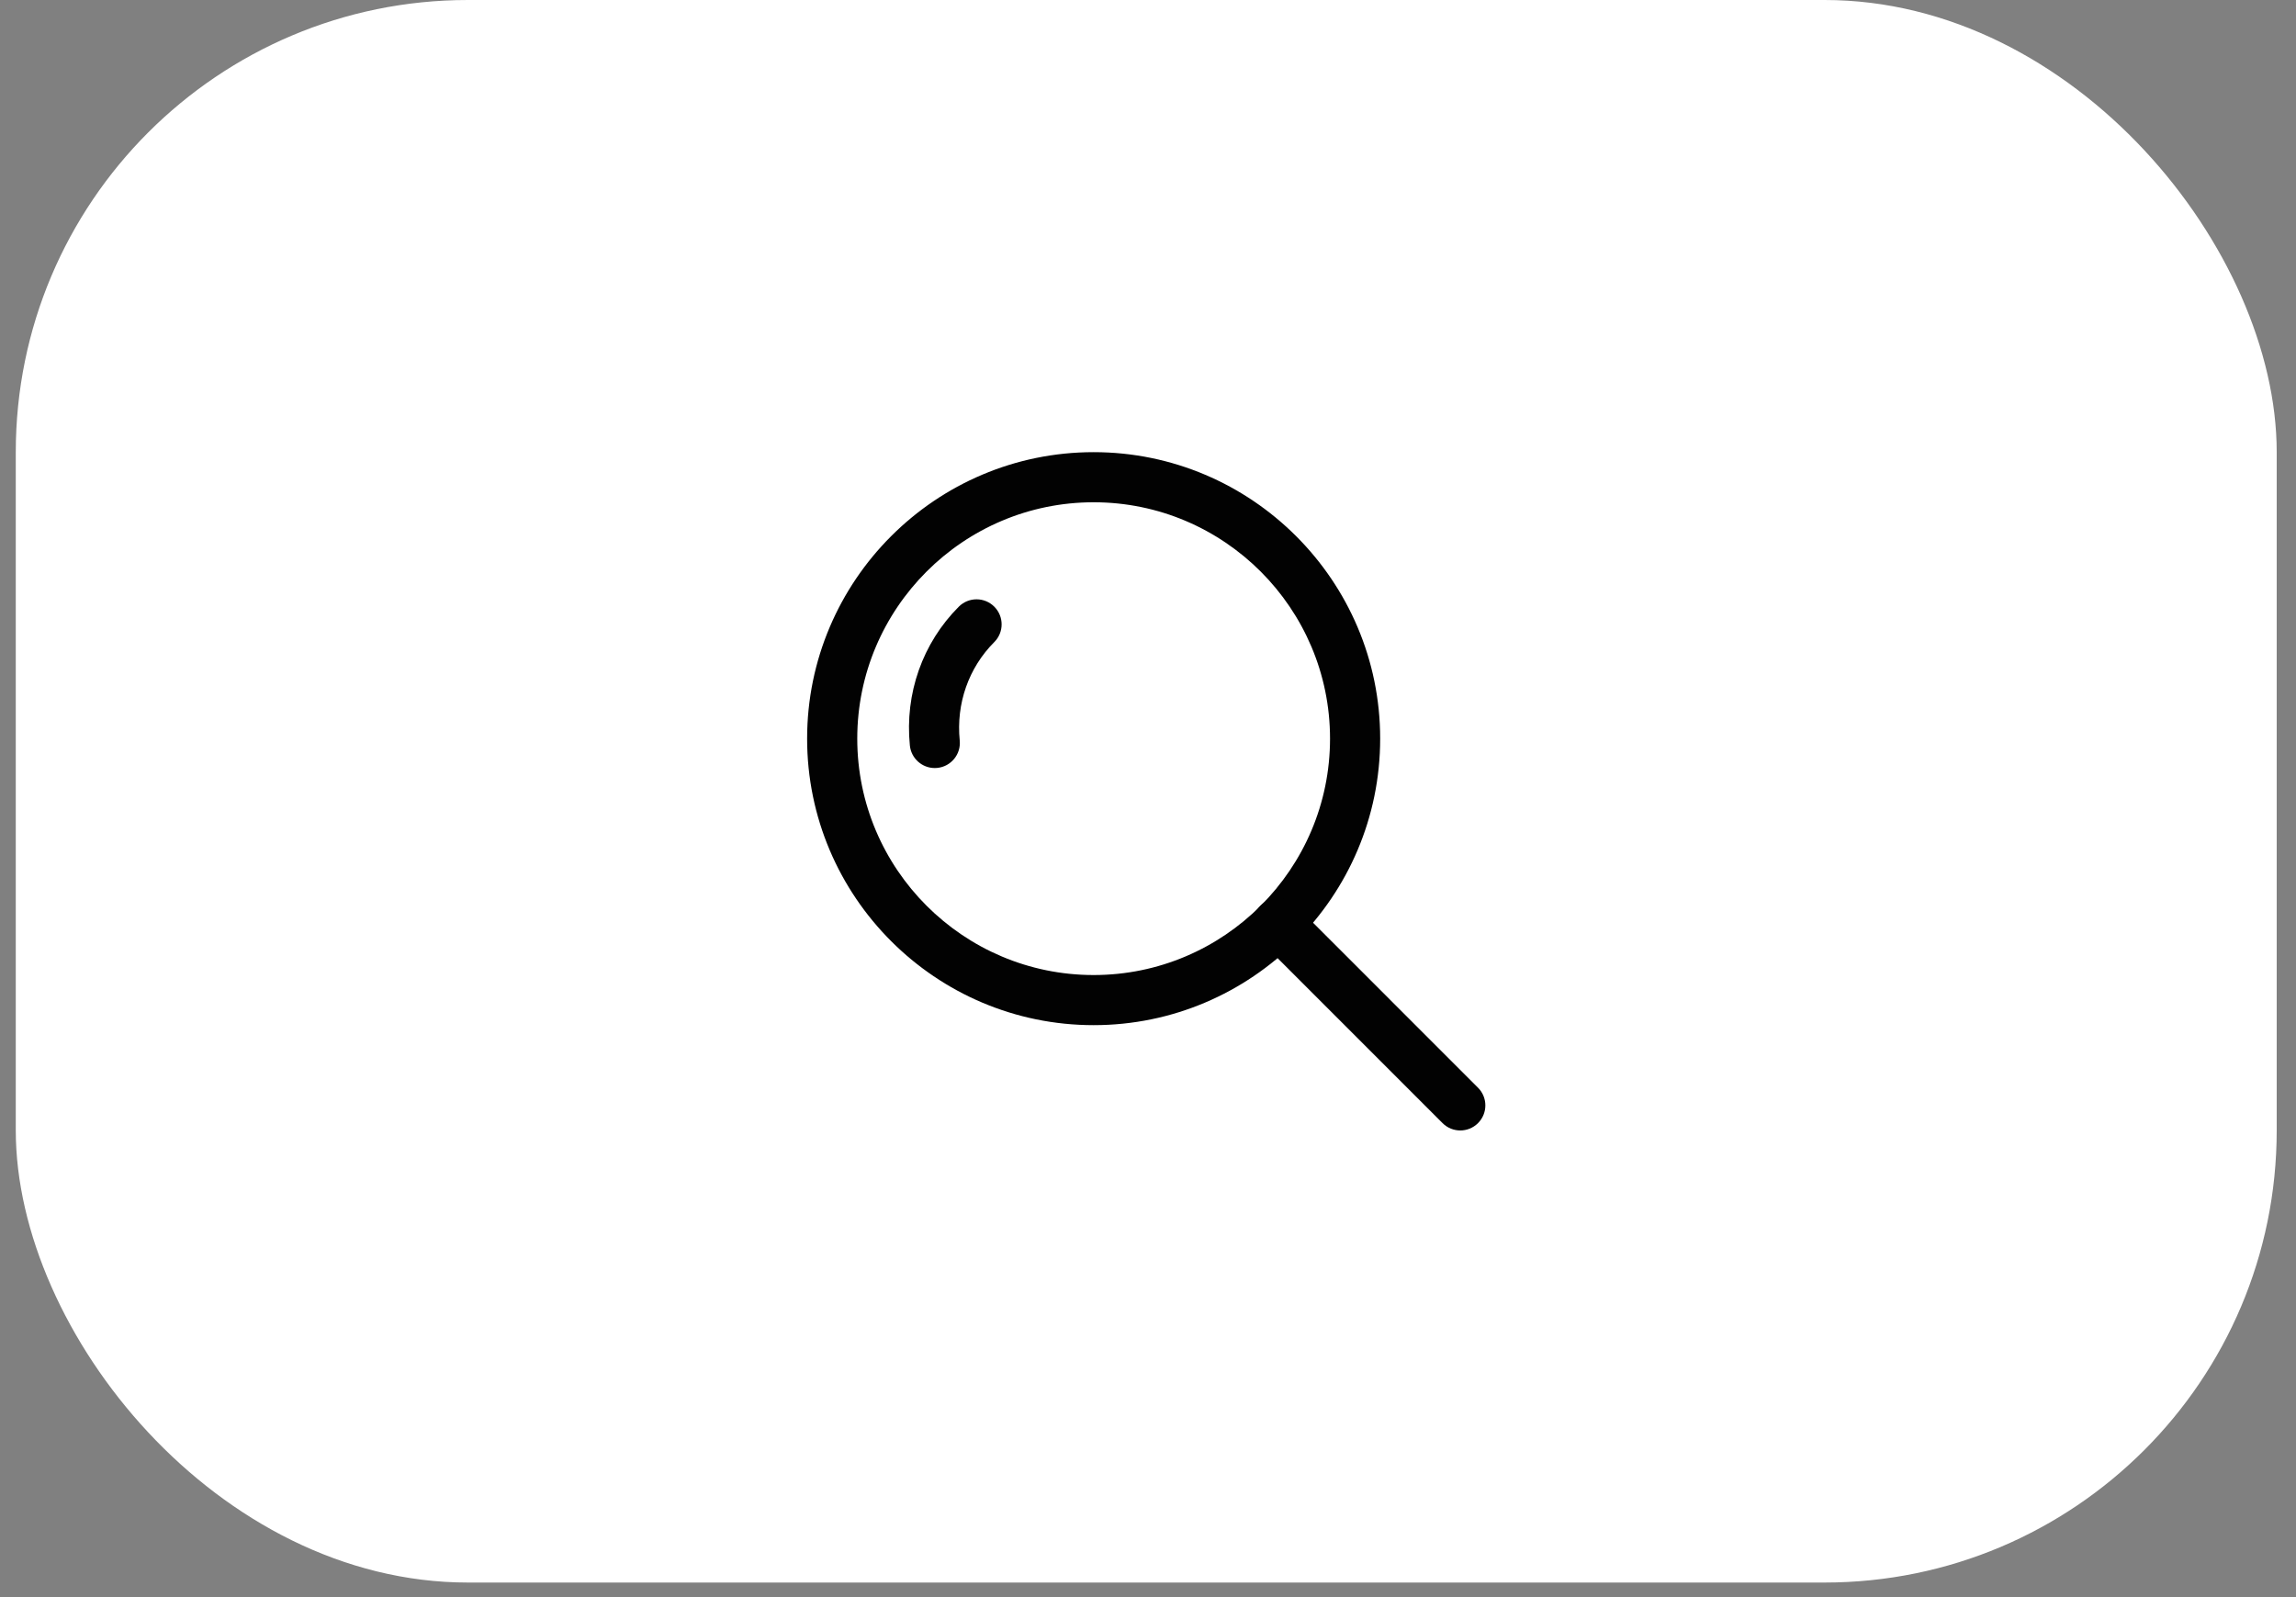
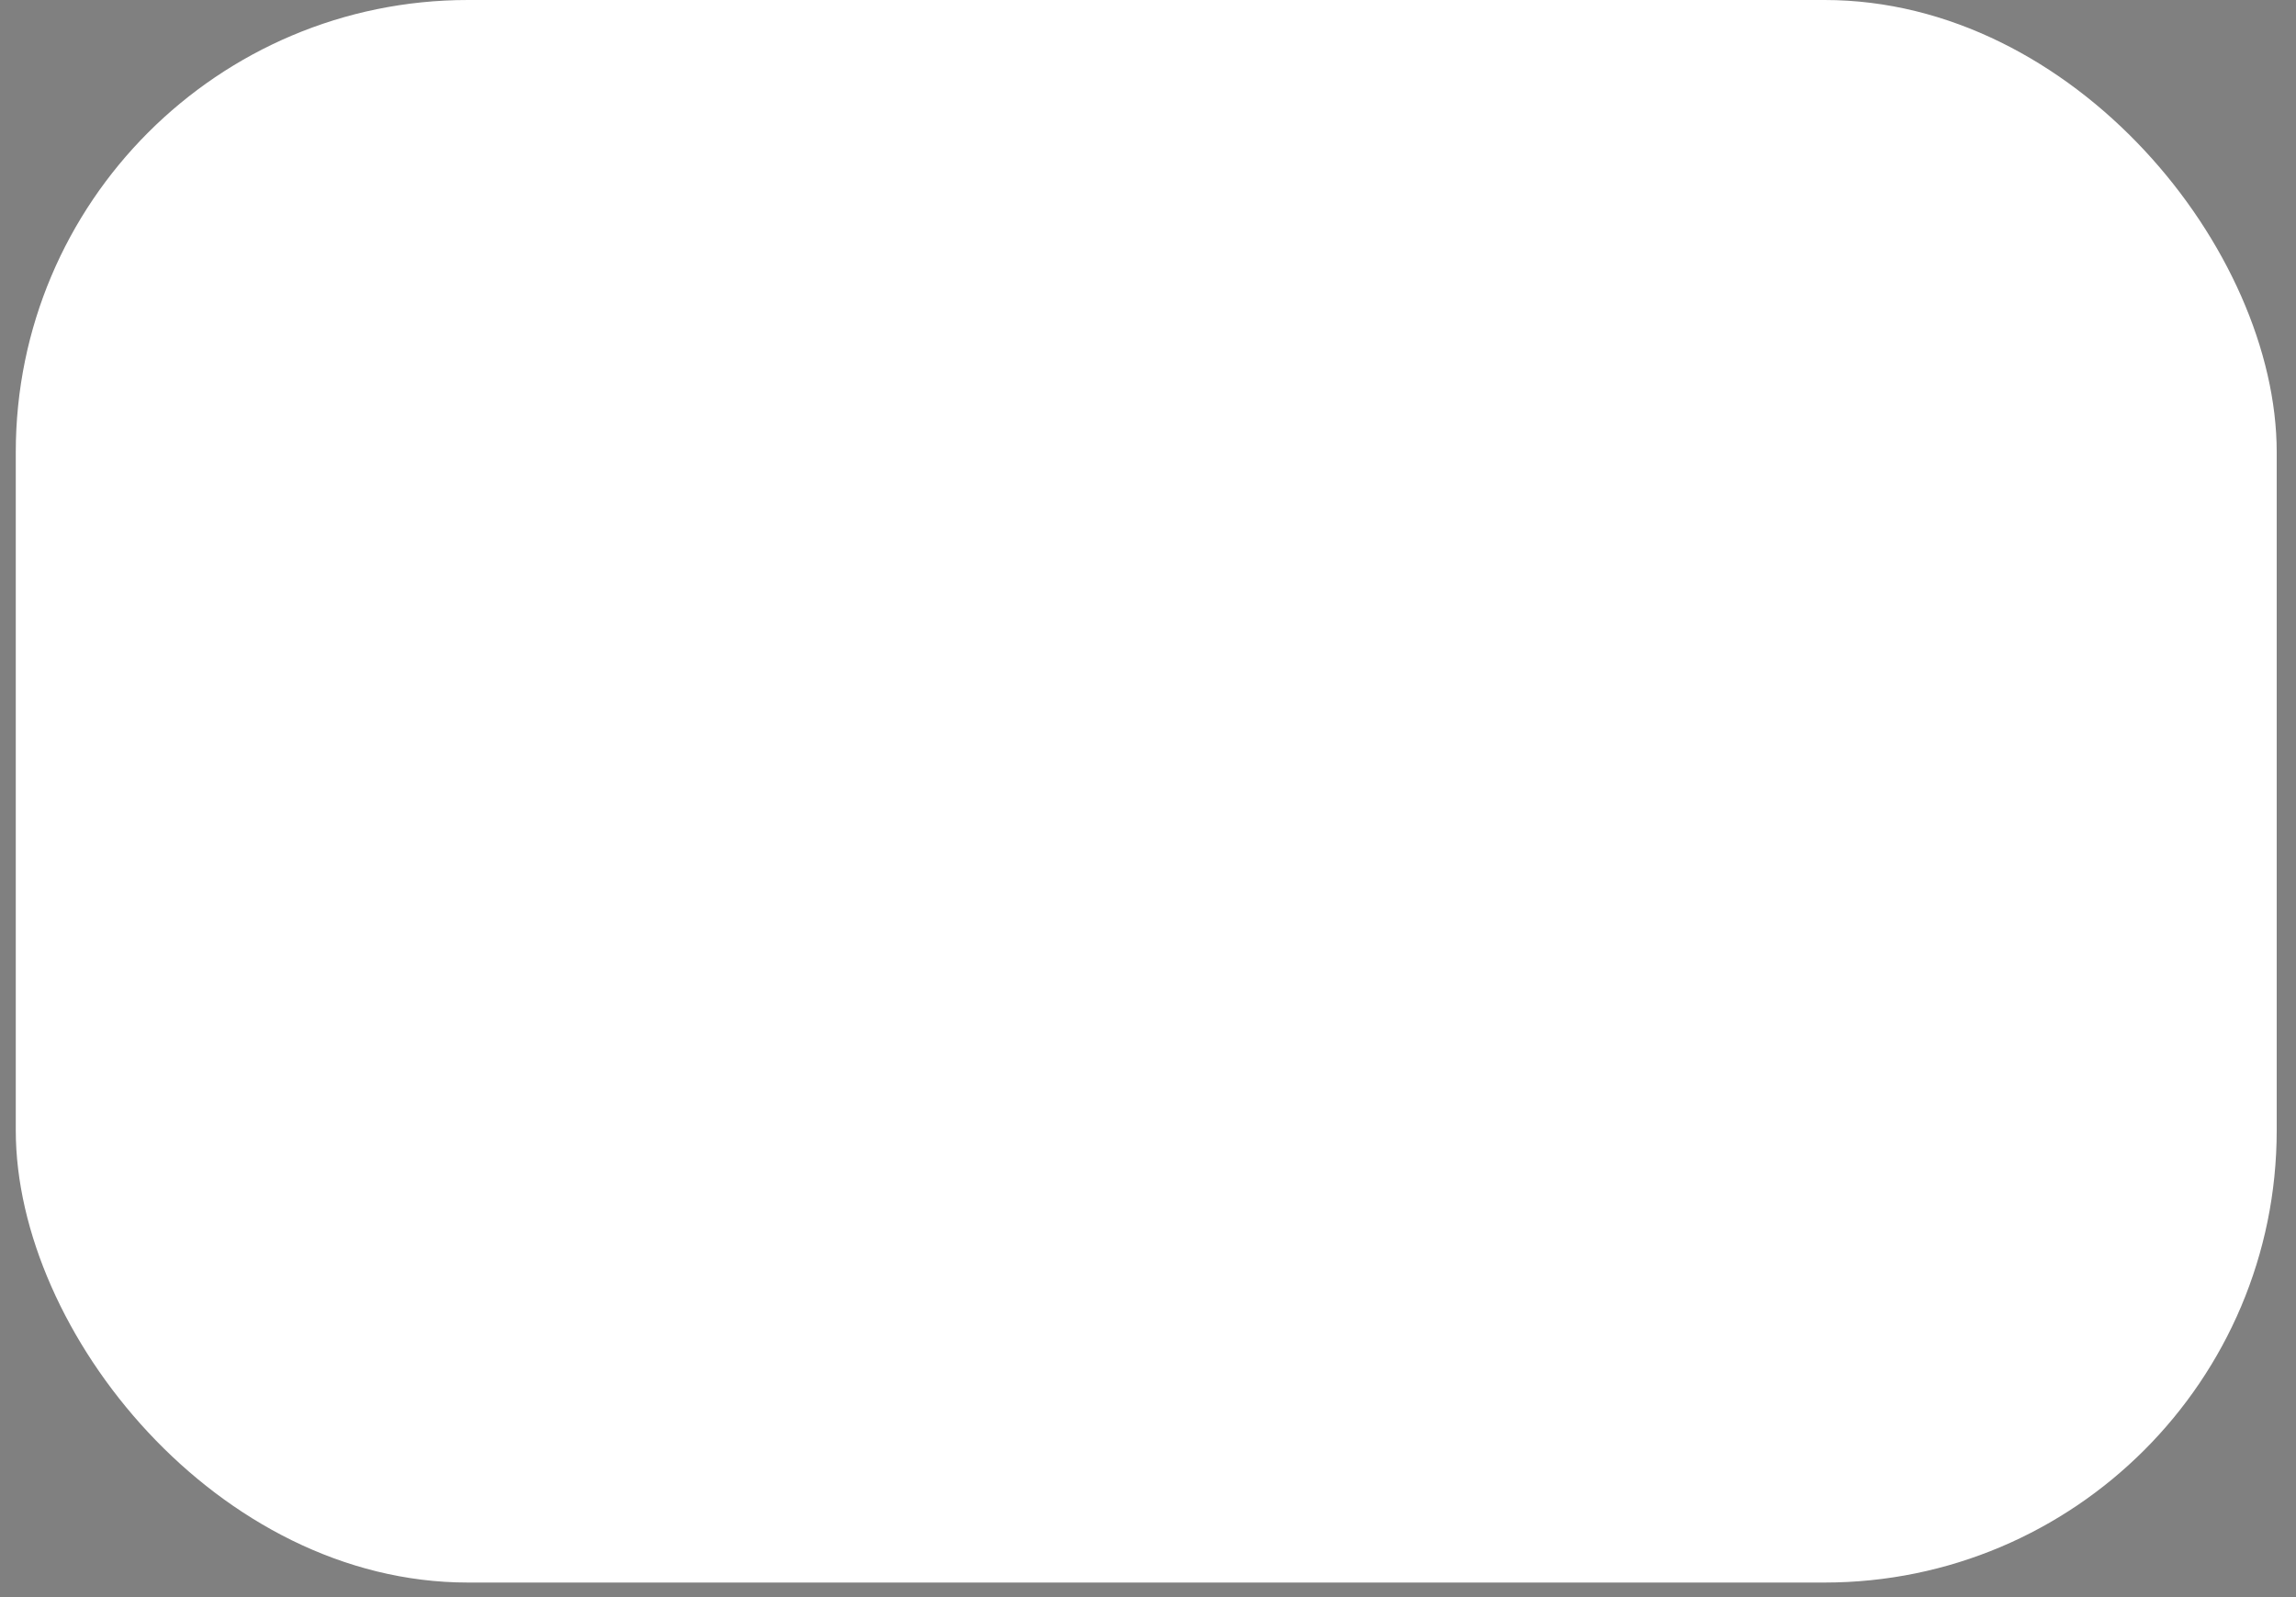
<svg xmlns="http://www.w3.org/2000/svg" width="92" height="64" viewBox="0 0 92 64" fill="none">
  <rect x="0" y="0" width="92" height="64" fill="#808080" stroke="none" />
  <rect x="0.632" width="90.595" height="63.416" rx="18.119" fill="white" />
  <g clip-path="url(#clip0_225_630)">
-     <path d="M39.84 24.31C39.448 23.918 38.812 23.918 38.42 24.31C36.965 25.765 36.25 27.793 36.458 29.873C36.51 30.391 36.946 30.777 37.456 30.777C37.489 30.777 37.523 30.775 37.557 30.772C38.109 30.717 38.511 30.224 38.456 29.673C38.308 28.195 38.813 26.758 39.84 25.73C40.233 25.338 40.233 24.702 39.84 24.31Z" fill="#020202" />
    <path d="M43.822 18.119C37.492 18.119 32.341 23.269 32.341 29.599C32.341 35.93 37.492 41.08 43.822 41.08C50.152 41.08 55.303 35.93 55.303 29.599C55.303 23.269 50.152 18.119 43.822 18.119ZM43.822 39.072C38.599 39.072 34.35 34.823 34.35 29.599C34.35 24.376 38.599 20.127 43.822 20.127C49.045 20.127 53.294 24.376 53.294 29.599C53.294 34.823 49.045 39.072 43.822 39.072Z" fill="#020202" />
-     <path d="M59.223 43.586L51.927 36.289C51.534 35.897 50.899 35.897 50.507 36.289C50.114 36.681 50.114 37.317 50.507 37.709L57.803 45.006C58 45.202 58.256 45.3 58.513 45.3C58.77 45.3 59.027 45.202 59.223 45.006C59.616 44.614 59.616 43.978 59.223 43.586Z" fill="#020202" />
  </g>
  <defs>
    <clipPath id="clip0_225_630">
-       <rect width="27.178" height="27.178" fill="white" transform="translate(32.34 18.119)" />
-     </clipPath>
+       </clipPath>
  </defs>
</svg>